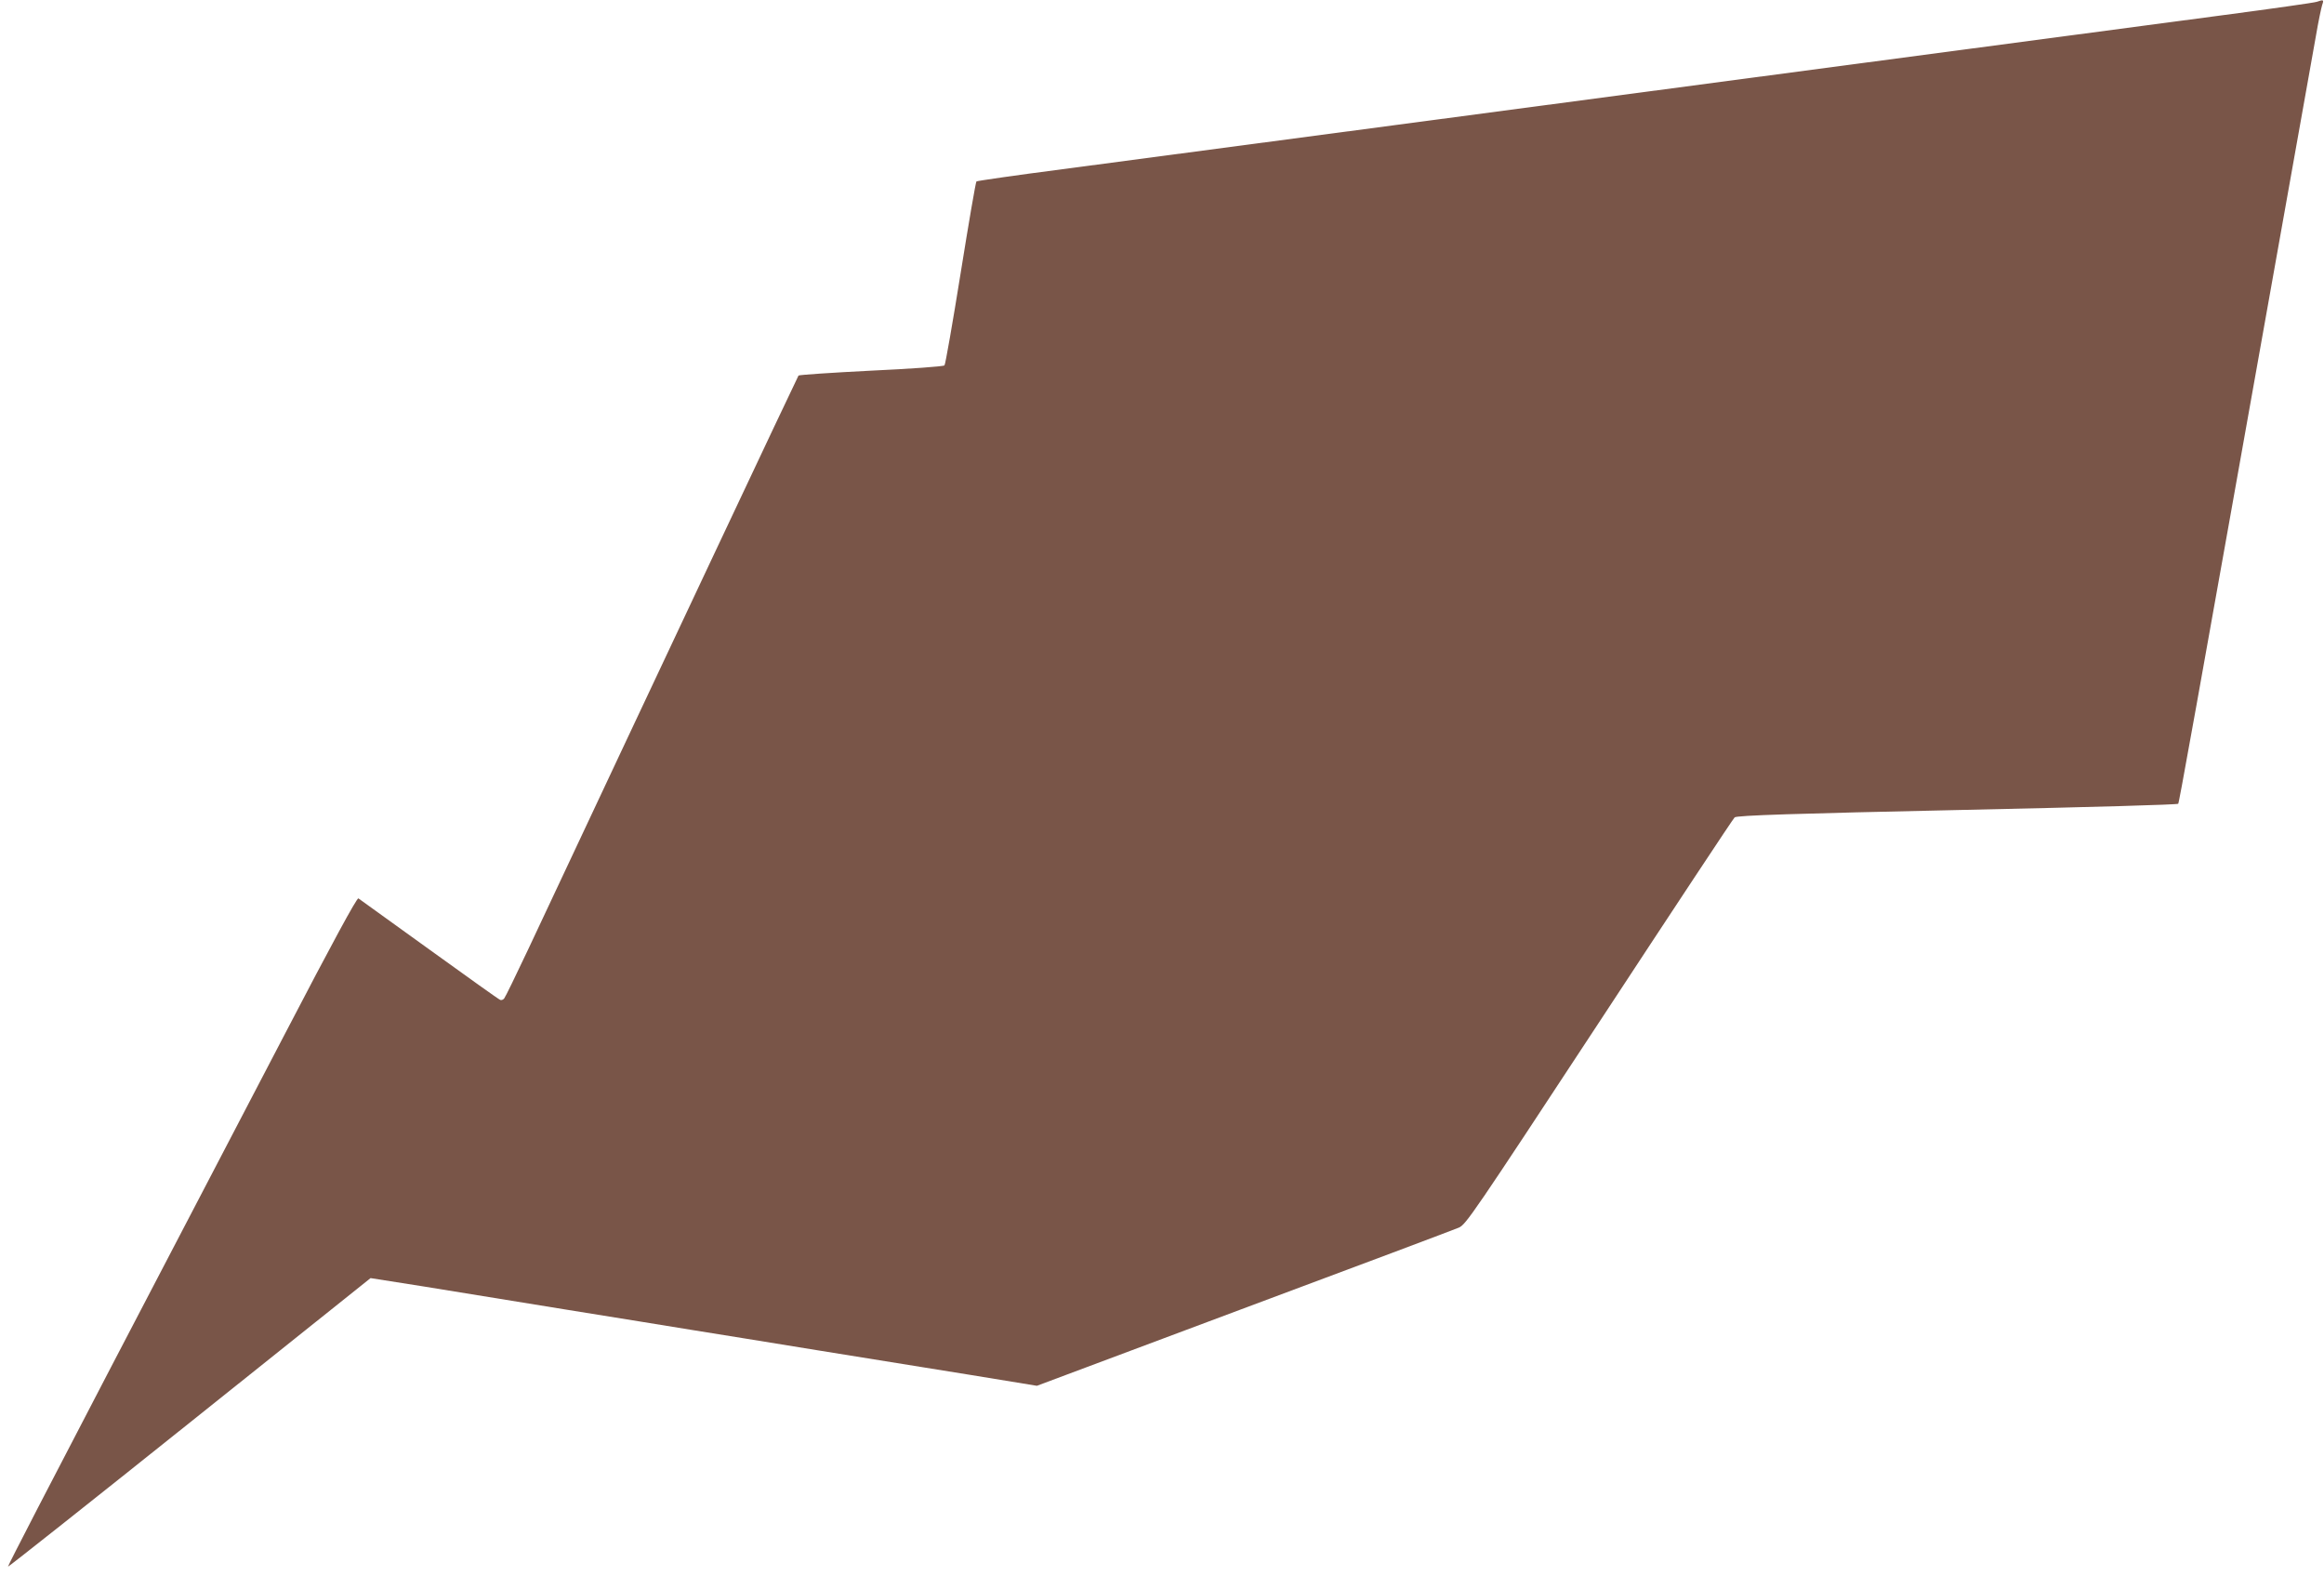
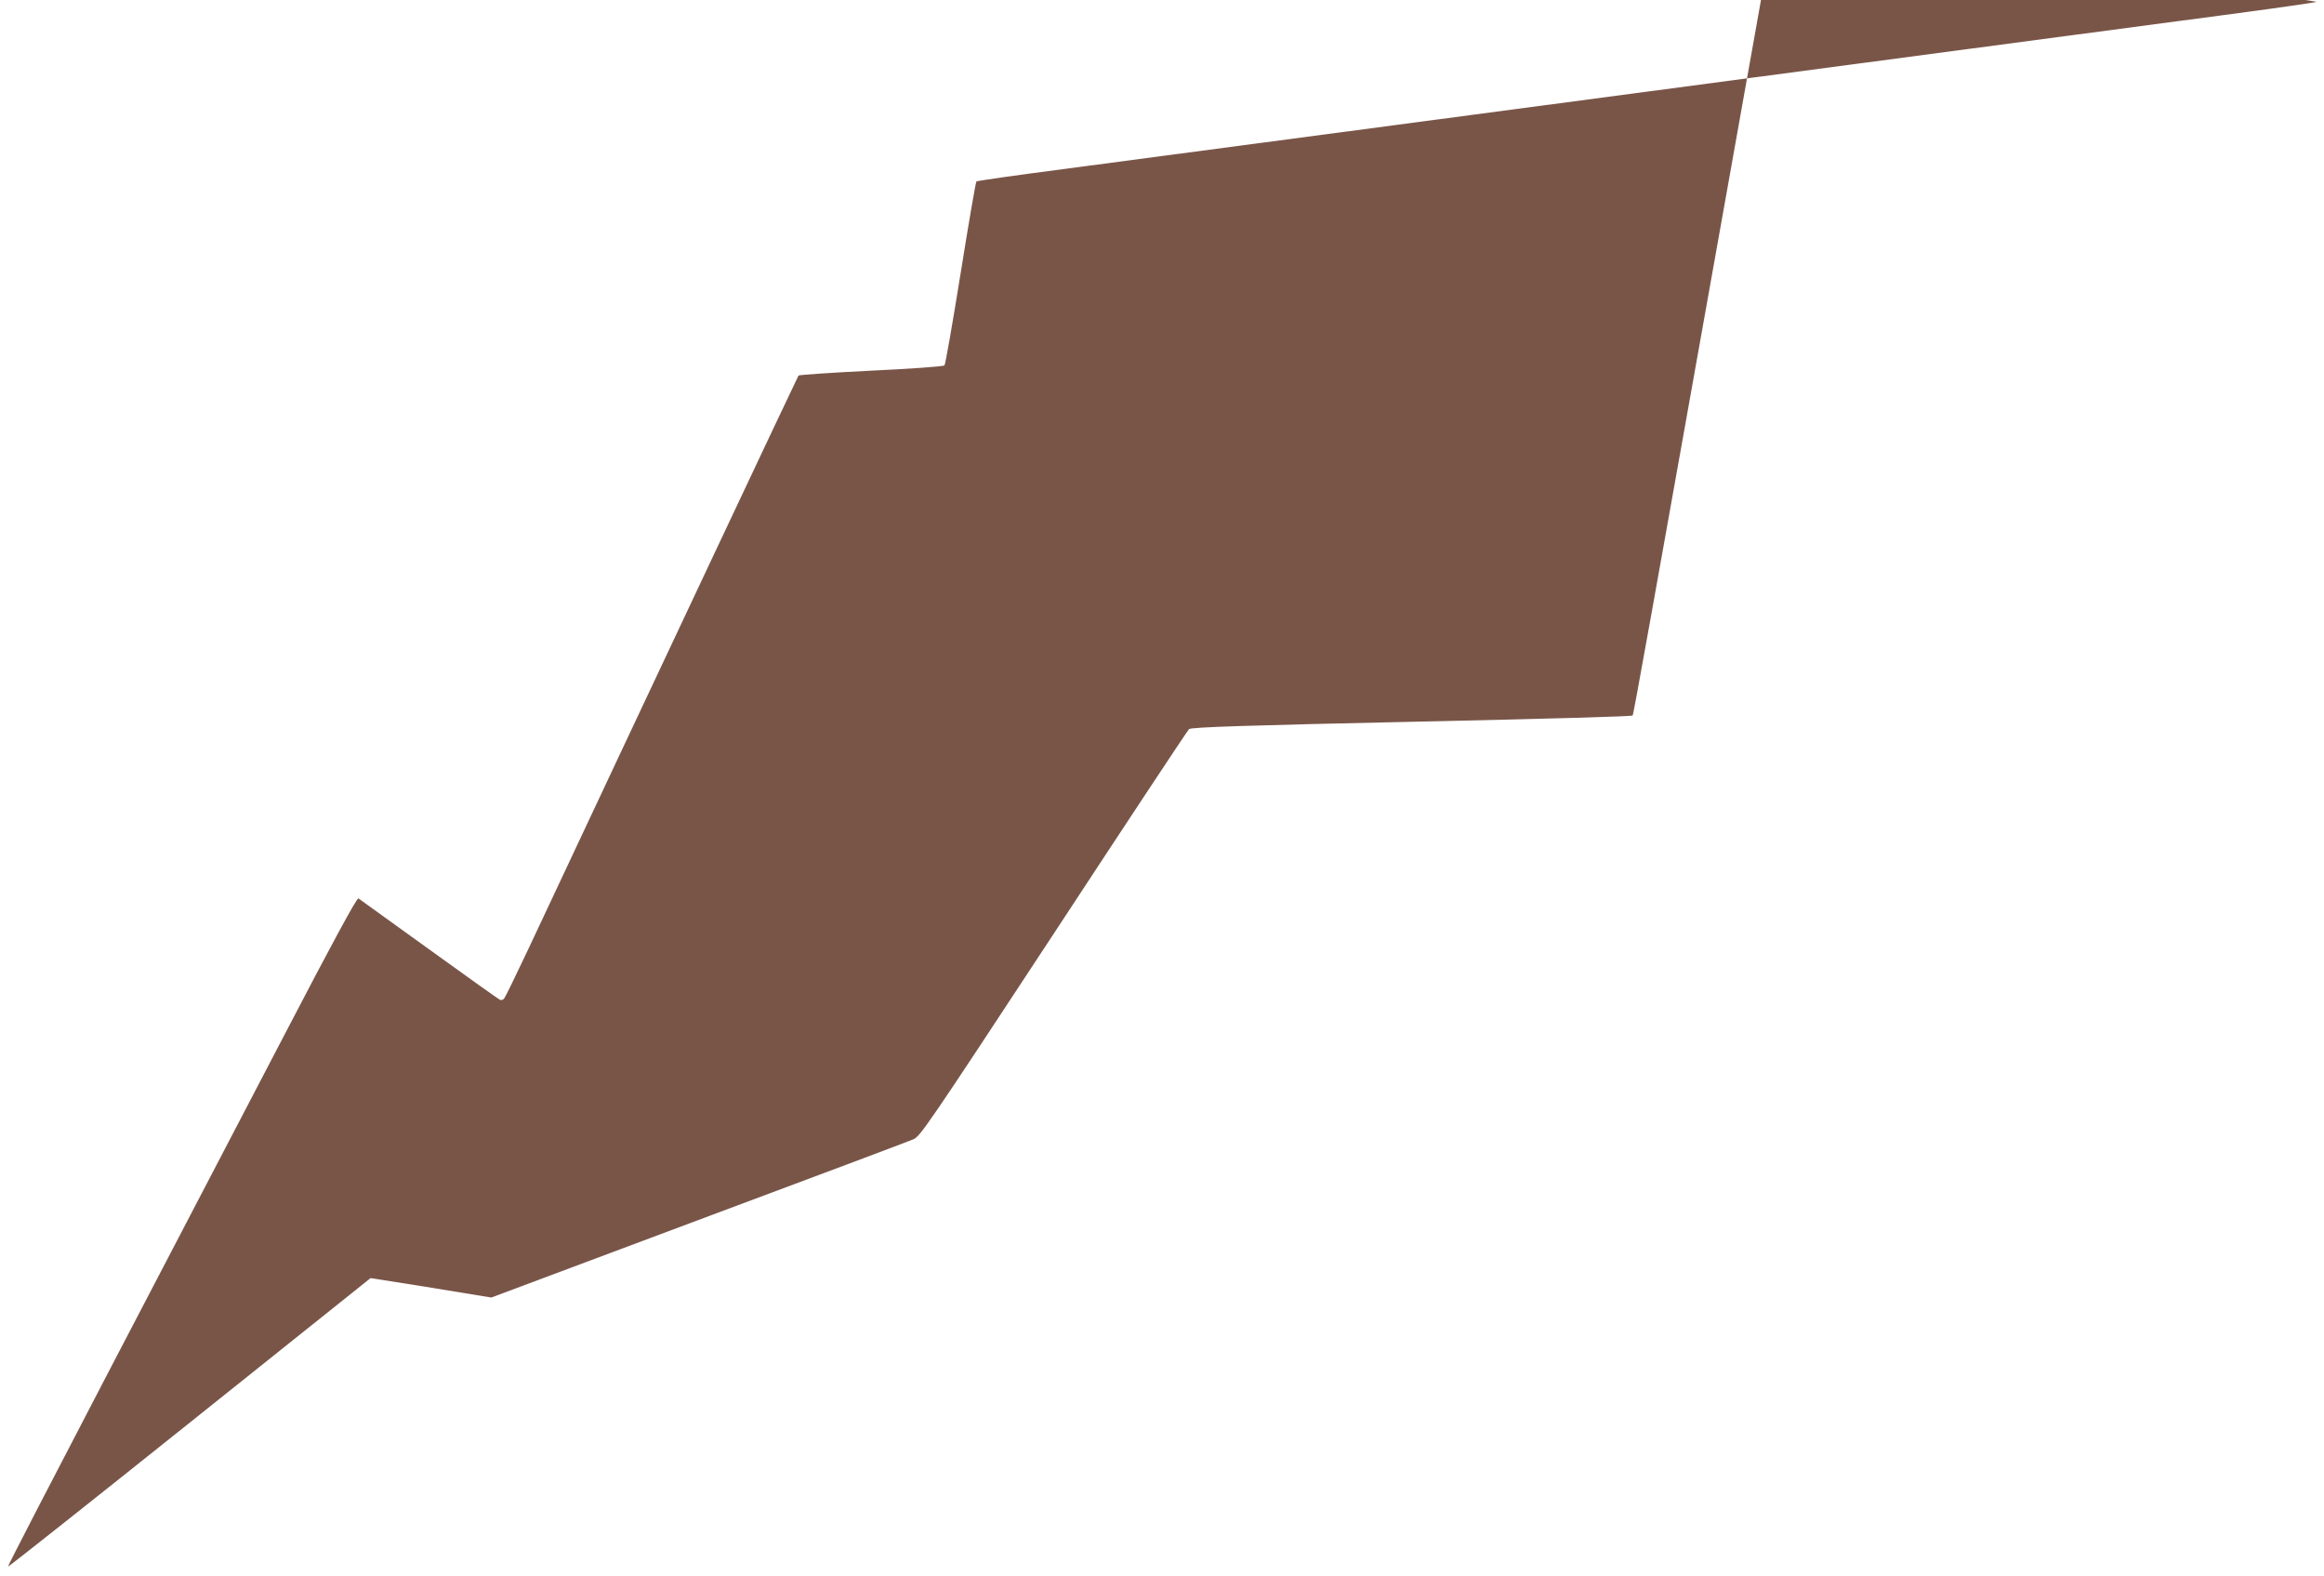
<svg xmlns="http://www.w3.org/2000/svg" version="1.0" width="1280pt" height="868pt" viewBox="0 0 1280 868" preserveAspectRatio="xMidYMid meet">
  <g transform="translate(0,868) scale(0.1,-0.1)" fill="#795548" stroke="none">
-     <path d="M12760 8670 c-14 -5 -248 -38 -520 -74 -468 -62 -1415 -188 -4565 -606 -748 -99 -1569 -208 -1825 -242 -256 -33 -468 -64 -472 -67 -4 -3 -43 -230 -87 -505 -44 -274 -84 -503 -89 -508 -6 -6 -187 -19 -403 -29 -217 -11 -397 -23 -401 -27 -5 -6 -771 -1631 -1490 -3162 -66 -140 -125 -261 -131 -268 -5 -7 -16 -11 -22 -8 -7 2 -183 128 -391 278 -209 151 -384 277 -390 281 -8 5 -147 -251 -402 -741 -215 -411 -647 -1239 -961 -1841 -314 -602 -570 -1096 -567 -1098 2 -2 452 354 1001 793 l996 796 292 -46 c161 -26 513 -83 782 -127 270 -43 587 -95 705 -114 118 -19 424 -68 680 -110 256 -41 633 -102 838 -135 l373 -61 1141 427 c628 234 1160 434 1183 444 39 17 78 74 774 1133 403 614 738 1121 745 1126 13 11 329 21 1251 41 741 16 1187 29 1192 34 5 5 66 344 594 3306 77 432 151 848 165 925 13 77 29 152 34 168 10 29 8 30 -30 17z" />
+     <path d="M12760 8670 c-14 -5 -248 -38 -520 -74 -468 -62 -1415 -188 -4565 -606 -748 -99 -1569 -208 -1825 -242 -256 -33 -468 -64 -472 -67 -4 -3 -43 -230 -87 -505 -44 -274 -84 -503 -89 -508 -6 -6 -187 -19 -403 -29 -217 -11 -397 -23 -401 -27 -5 -6 -771 -1631 -1490 -3162 -66 -140 -125 -261 -131 -268 -5 -7 -16 -11 -22 -8 -7 2 -183 128 -391 278 -209 151 -384 277 -390 281 -8 5 -147 -251 -402 -741 -215 -411 -647 -1239 -961 -1841 -314 -602 -570 -1096 -567 -1098 2 -2 452 354 1001 793 l996 796 292 -46 l373 -61 1141 427 c628 234 1160 434 1183 444 39 17 78 74 774 1133 403 614 738 1121 745 1126 13 11 329 21 1251 41 741 16 1187 29 1192 34 5 5 66 344 594 3306 77 432 151 848 165 925 13 77 29 152 34 168 10 29 8 30 -30 17z" />
  </g>
</svg>